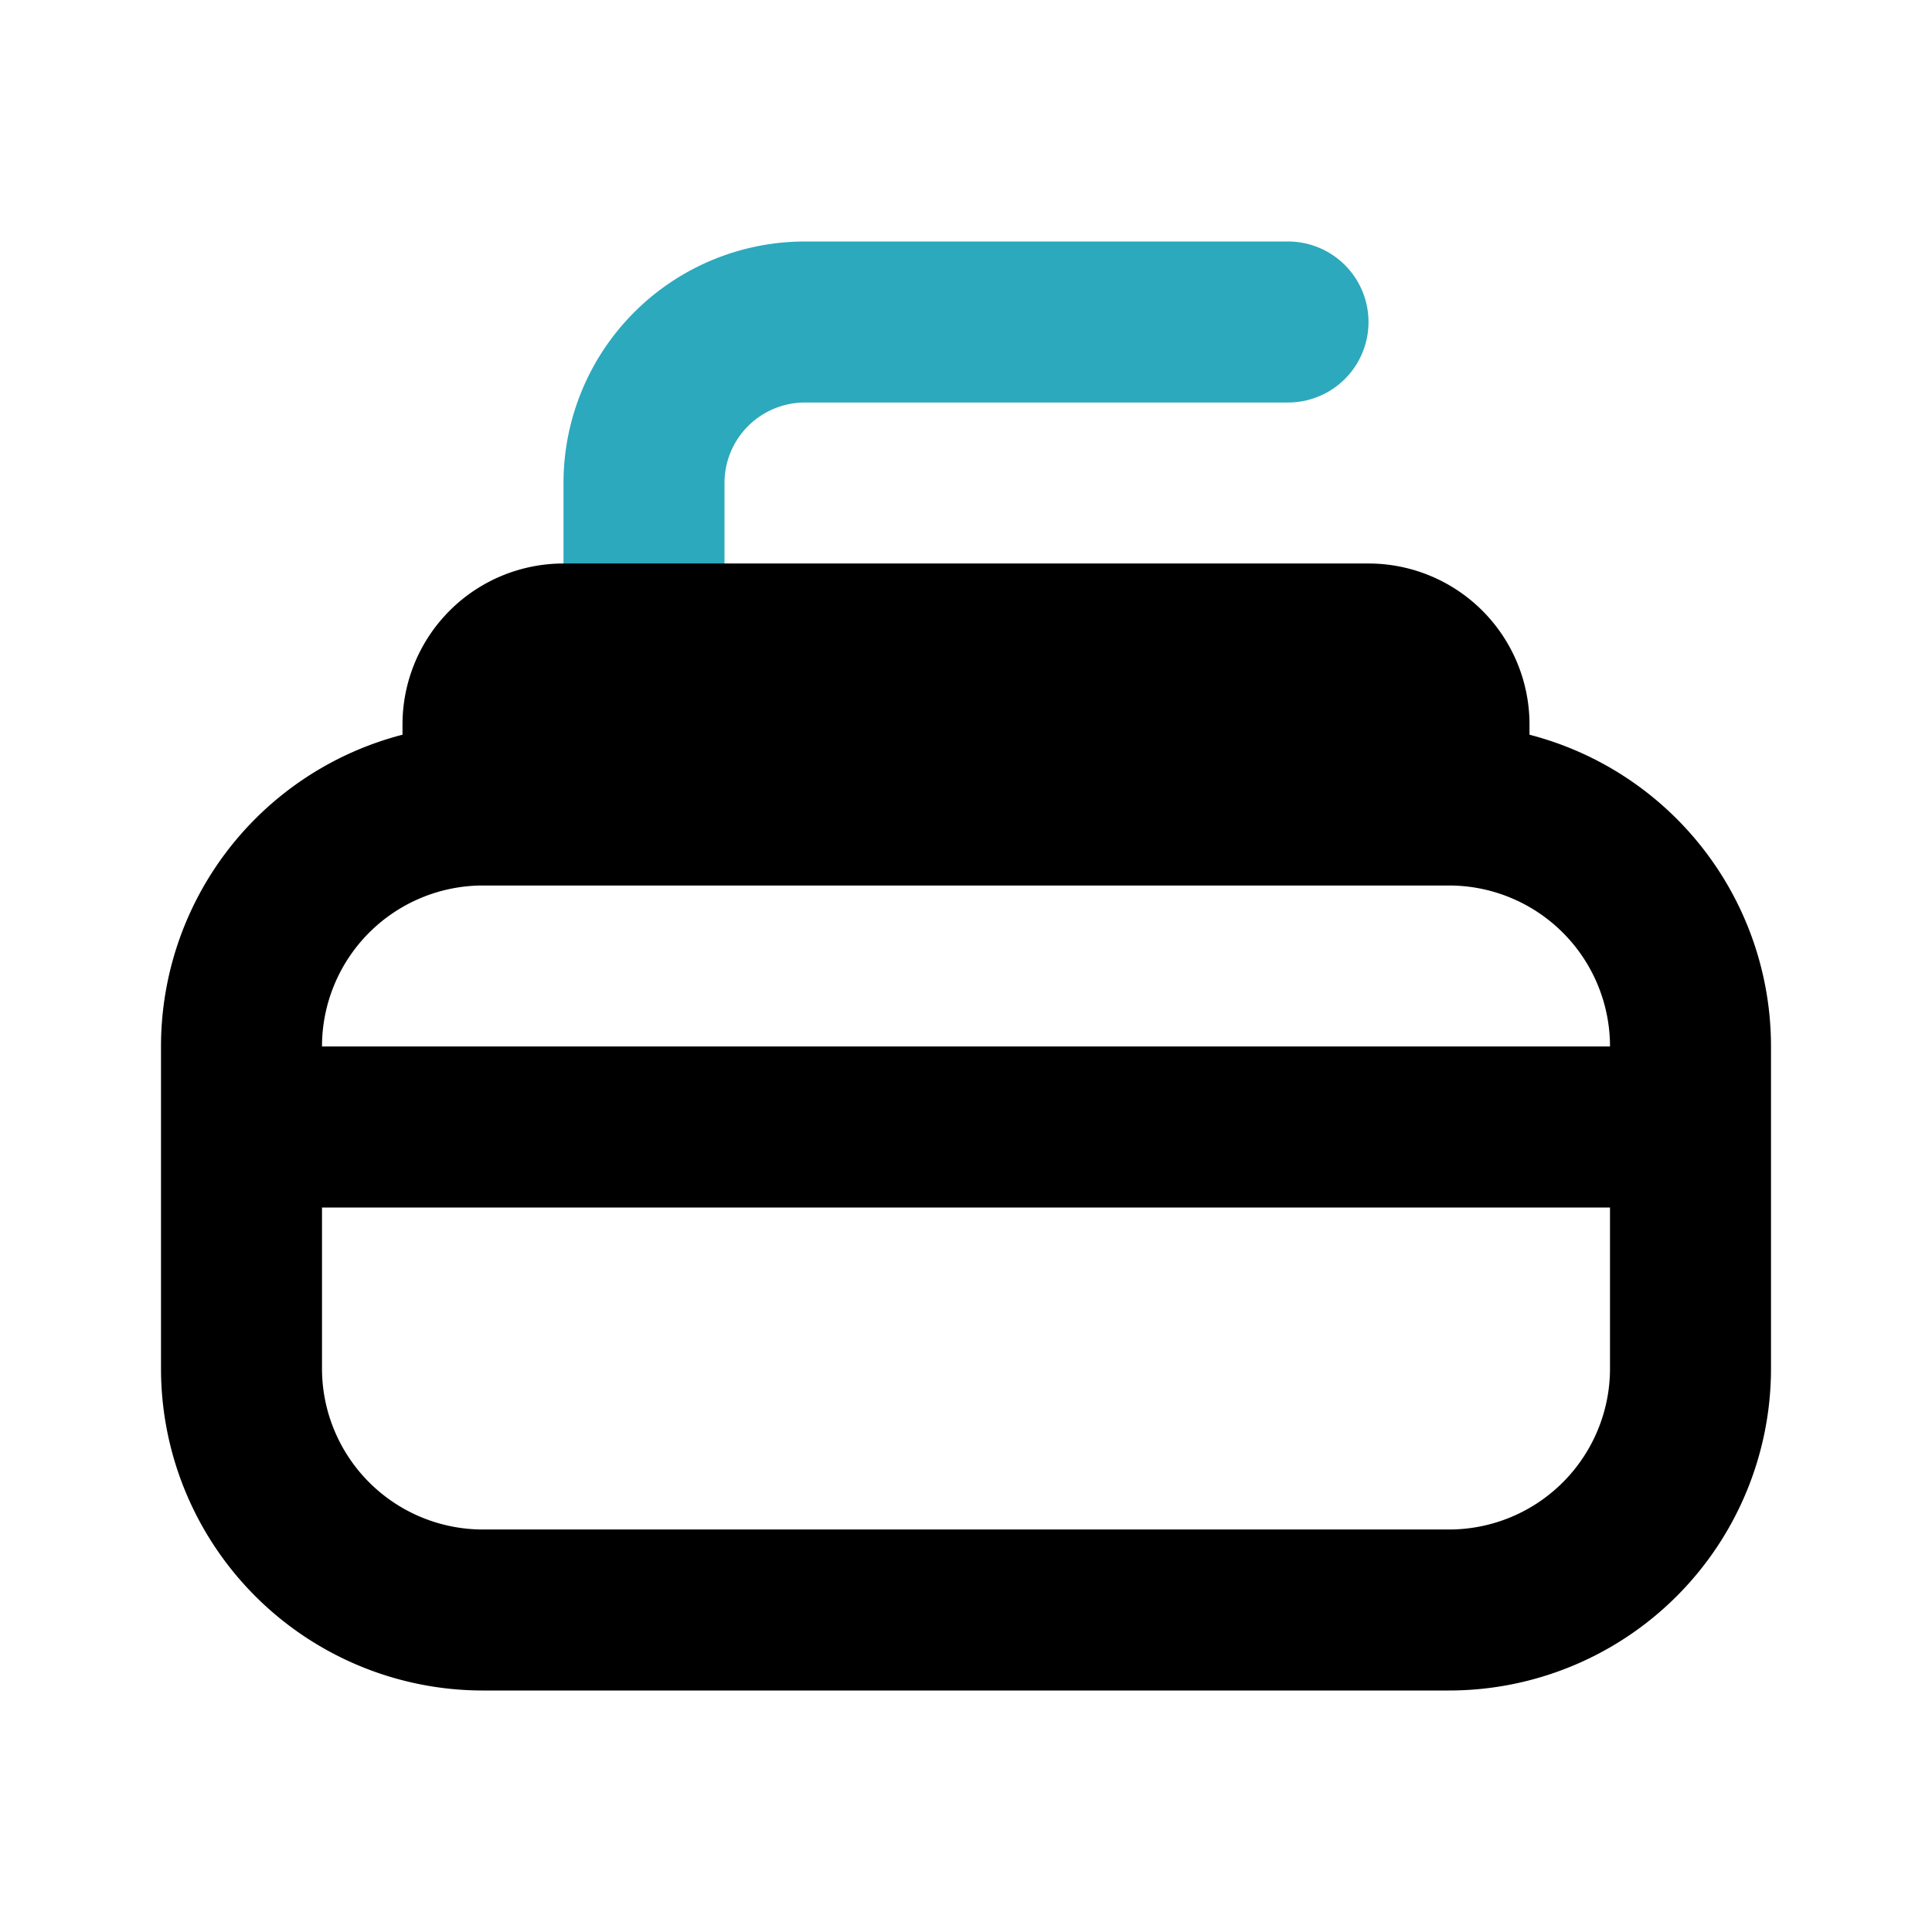
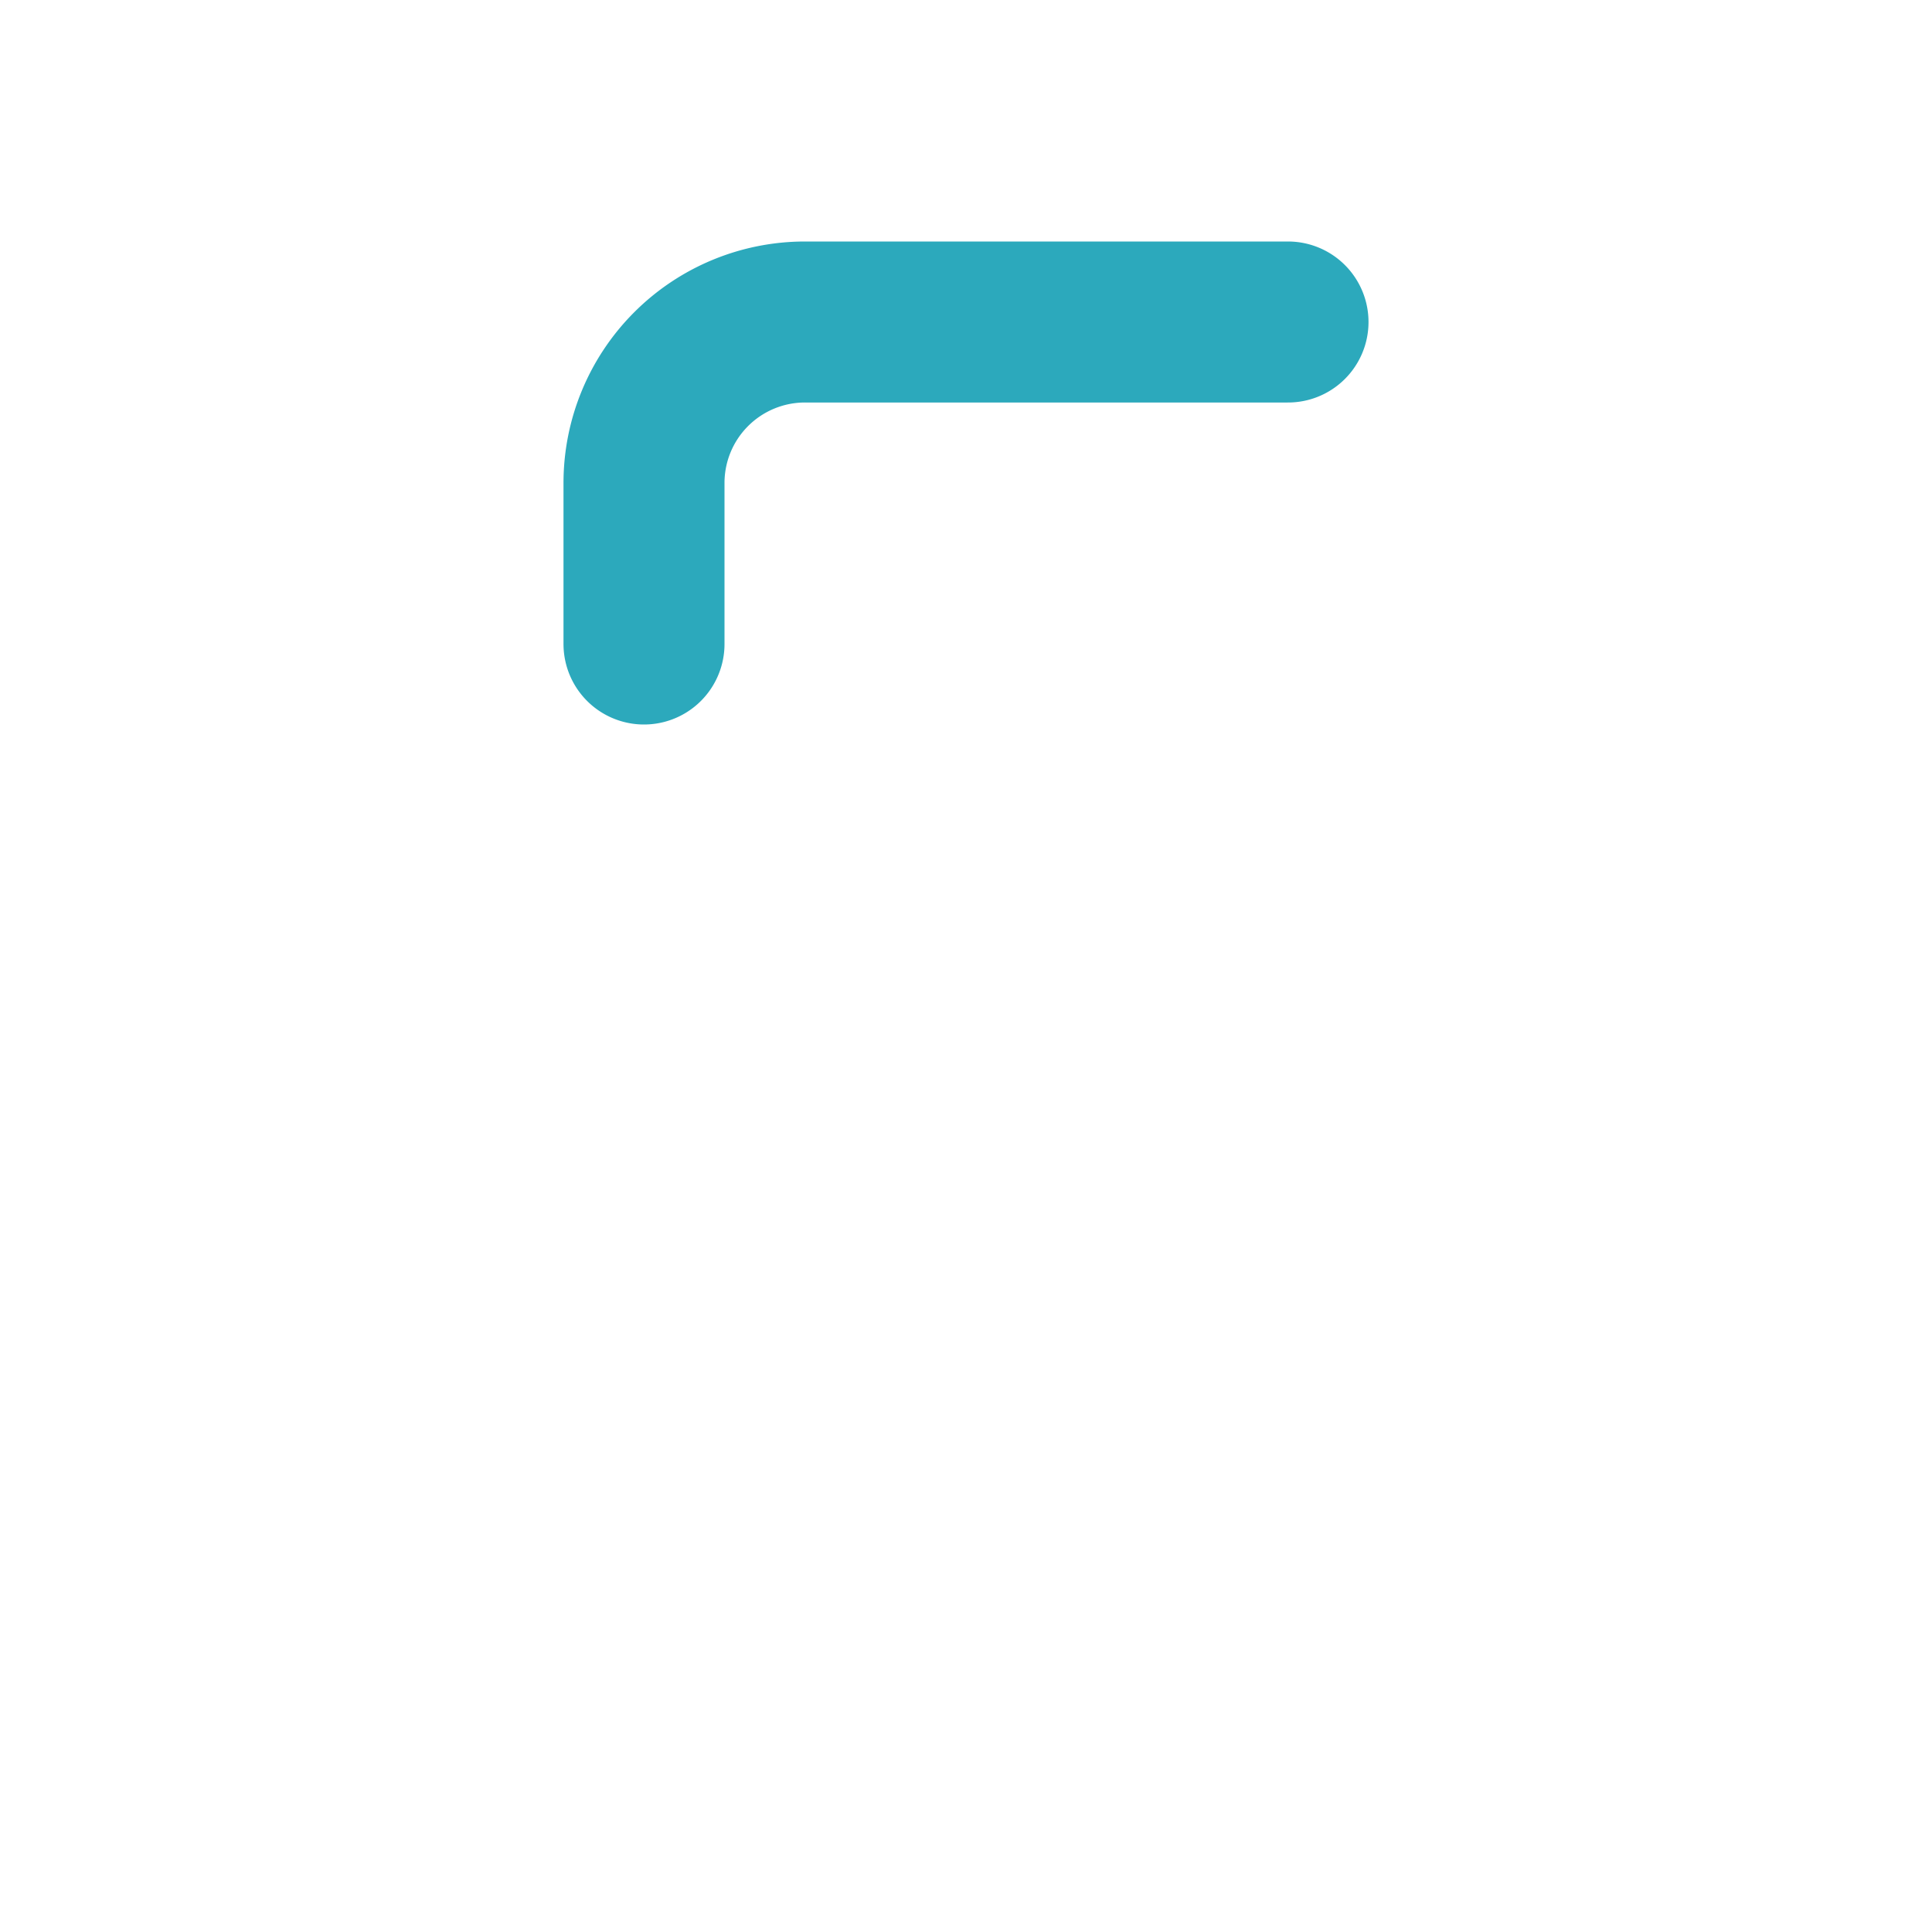
<svg xmlns="http://www.w3.org/2000/svg" fill="#000000" width="800px" height="800px" viewBox="0 0 24 24" id="curling" data-name="Line Color" class="icon line-color">
  <path id="secondary" d="M16,4H10A2,2,0,0,0,8,6V8" style="fill: none; stroke: rgb(44, 169, 188); stroke-linecap: round; stroke-linejoin: round; stroke-width: 2;" />
-   <path id="primary" d="M3,14H21m-3-4H6V9A1,1,0,0,1,7,8H17a1,1,0,0,1,1,1Zm3,7V13a3,3,0,0,0-3-3H6a3,3,0,0,0-3,3v4a3,3,0,0,0,3,3H18A3,3,0,0,0,21,17Z" style="fill: none; stroke: rgb(0, 0, 0); stroke-linecap: round; stroke-linejoin: round; stroke-width: 2;" />
</svg>